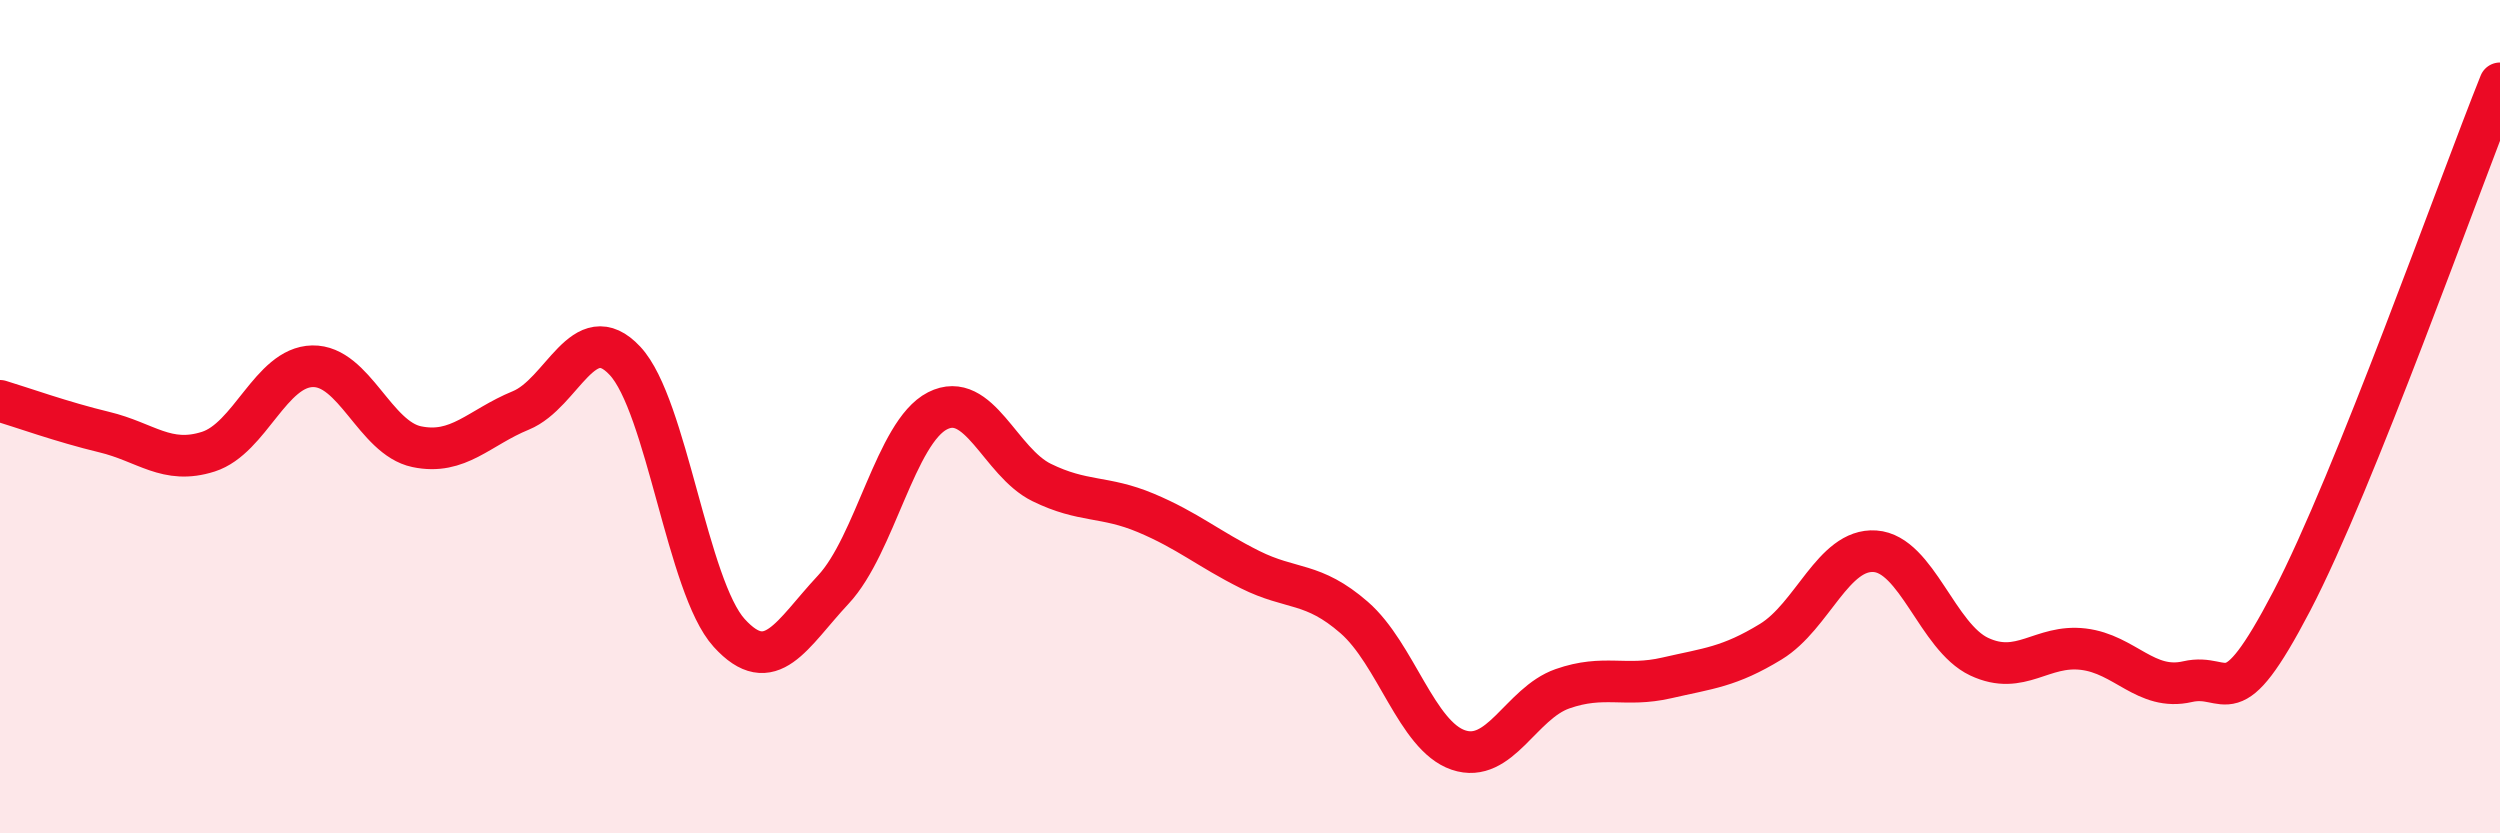
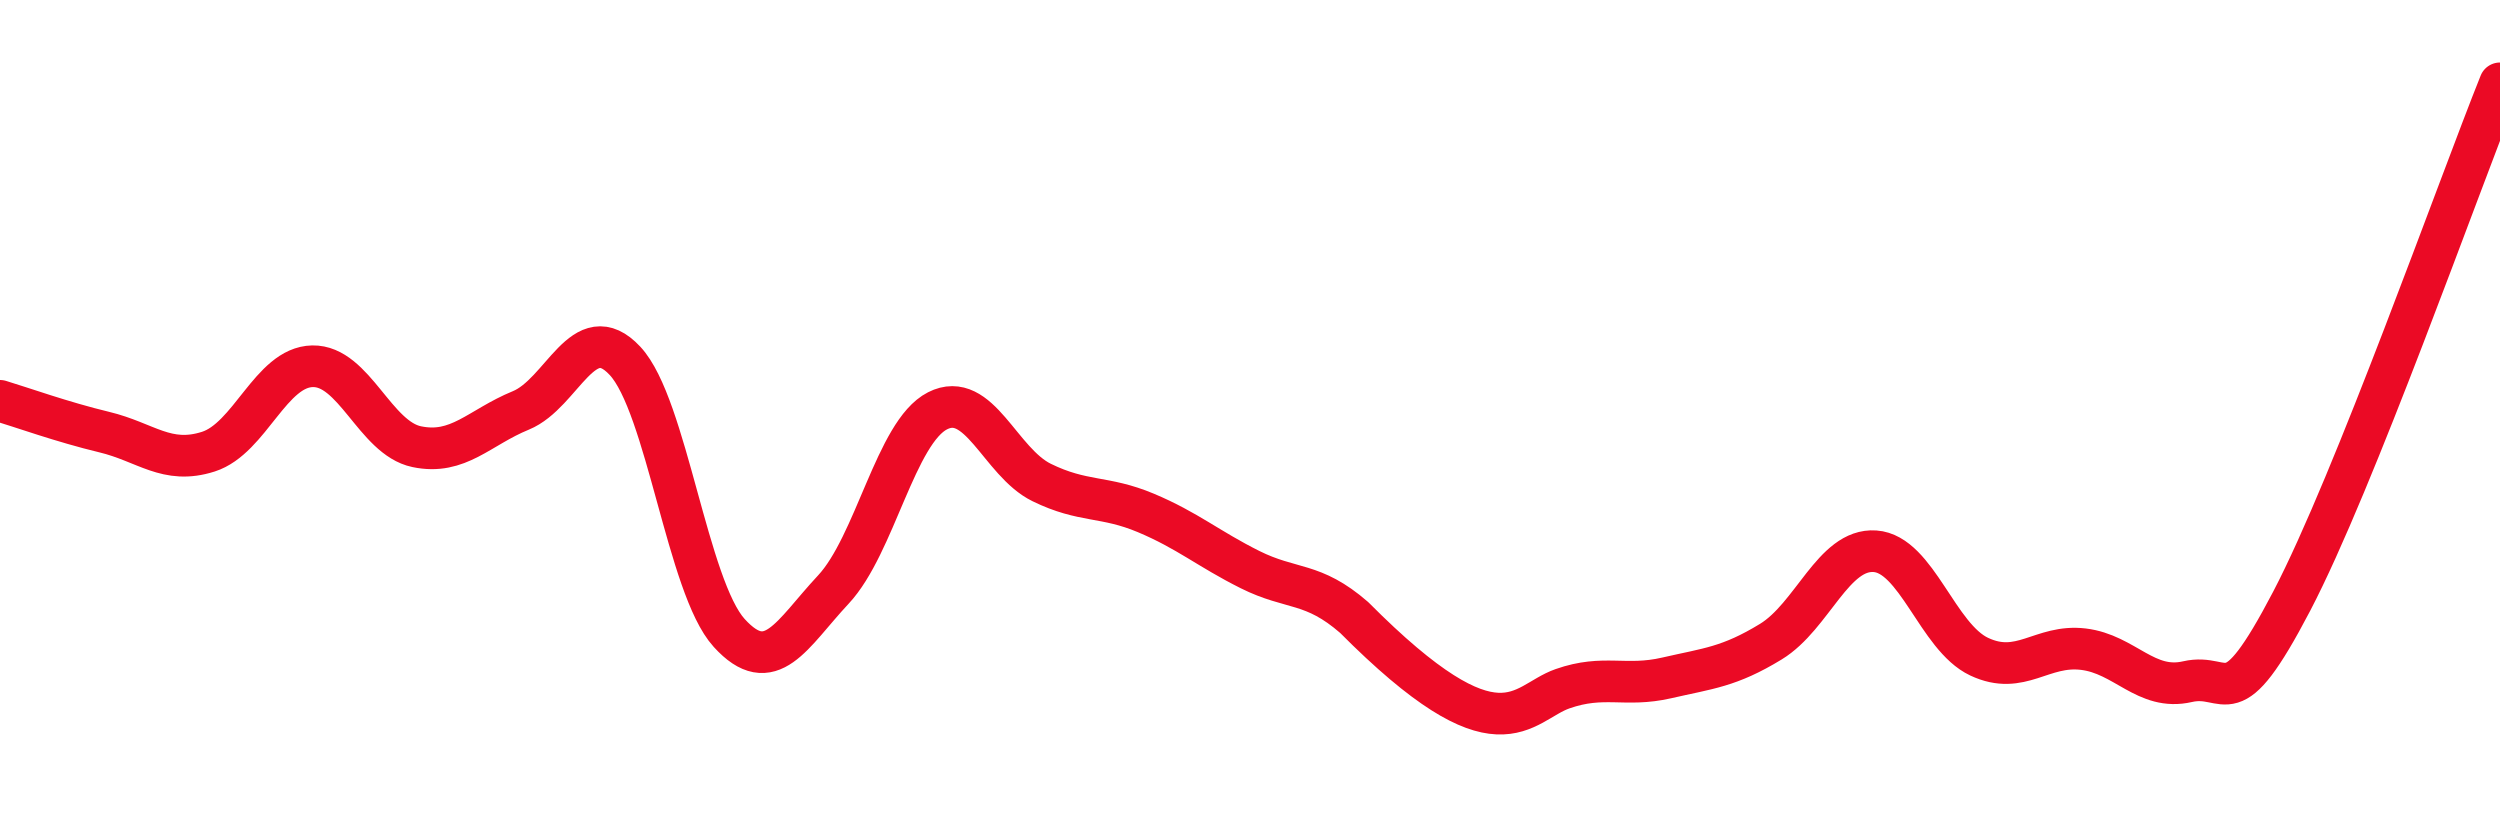
<svg xmlns="http://www.w3.org/2000/svg" width="60" height="20" viewBox="0 0 60 20">
-   <path d="M 0,9.62 C 0.5,9.77 1.5,10.13 2.5,10.37 C 3.5,10.61 4,11.16 5,10.84 C 6,10.52 6.5,8.81 7.5,8.79 C 8.5,8.77 9,10.51 10,10.72 C 11,10.93 11.5,10.26 12.5,9.85 C 13.5,9.44 14,7.59 15,8.66 C 16,9.73 16.5,14.09 17.5,15.19 C 18.5,16.29 19,15.22 20,14.15 C 21,13.08 21.5,10.37 22.5,9.86 C 23.5,9.35 24,11.09 25,11.58 C 26,12.07 26.5,11.89 27.5,12.31 C 28.5,12.73 29,13.17 30,13.67 C 31,14.17 31.5,13.95 32.5,14.82 C 33.5,15.69 34,17.66 35,18 C 36,18.34 36.5,16.88 37.5,16.53 C 38.5,16.18 39,16.5 40,16.27 C 41,16.04 41.5,16.01 42.5,15.4 C 43.5,14.79 44,13.16 45,13.23 C 46,13.3 46.5,15.29 47.5,15.76 C 48.5,16.23 49,15.46 50,15.58 C 51,15.7 51.5,16.59 52.5,16.36 C 53.5,16.13 53.5,17.3 55,14.43 C 56.5,11.56 59,4.49 60,2L60 20L0 20Z" fill="#EB0A25" opacity="0.1" stroke-linecap="round" stroke-linejoin="round" />
-   <path d="M 0,9.62 C 0.5,9.77 1.5,10.13 2.5,10.37 C 3.5,10.61 4,11.16 5,10.84 C 6,10.52 6.5,8.81 7.5,8.79 C 8.5,8.77 9,10.51 10,10.72 C 11,10.93 11.5,10.26 12.5,9.85 C 13.5,9.44 14,7.59 15,8.66 C 16,9.73 16.5,14.09 17.5,15.19 C 18.5,16.29 19,15.22 20,14.15 C 21,13.08 21.5,10.37 22.5,9.86 C 23.5,9.35 24,11.09 25,11.58 C 26,12.07 26.5,11.89 27.5,12.31 C 28.5,12.73 29,13.17 30,13.67 C 31,14.17 31.5,13.95 32.5,14.82 C 33.5,15.69 34,17.66 35,18 C 36,18.34 36.5,16.88 37.5,16.53 C 38.5,16.18 39,16.5 40,16.27 C 41,16.04 41.5,16.01 42.5,15.4 C 43.5,14.79 44,13.16 45,13.23 C 46,13.3 46.5,15.29 47.5,15.76 C 48.5,16.23 49,15.46 50,15.58 C 51,15.7 51.5,16.59 52.5,16.36 C 53.5,16.13 53.5,17.3 55,14.43 C 56.5,11.56 59,4.49 60,2" stroke="#EB0A25" stroke-width="1" fill="none" stroke-linecap="round" stroke-linejoin="round" />
+   <path d="M 0,9.62 C 0.5,9.77 1.5,10.13 2.5,10.37 C 3.5,10.61 4,11.16 5,10.84 C 6,10.52 6.5,8.81 7.5,8.79 C 8.5,8.77 9,10.51 10,10.72 C 11,10.93 11.5,10.26 12.5,9.85 C 13.5,9.44 14,7.59 15,8.66 C 16,9.73 16.5,14.09 17.5,15.19 C 18.5,16.29 19,15.22 20,14.15 C 21,13.08 21.5,10.37 22.5,9.86 C 23.5,9.35 24,11.09 25,11.58 C 26,12.07 26.5,11.89 27.5,12.31 C 28.5,12.73 29,13.17 30,13.67 C 31,14.17 31.5,13.95 32.5,14.82 C 36,18.34 36.5,16.88 37.5,16.53 C 38.5,16.18 39,16.5 40,16.27 C 41,16.04 41.5,16.01 42.5,15.4 C 43.5,14.79 44,13.16 45,13.23 C 46,13.3 46.5,15.29 47.5,15.76 C 48.5,16.23 49,15.46 50,15.58 C 51,15.7 51.5,16.59 52.5,16.36 C 53.5,16.13 53.5,17.3 55,14.43 C 56.5,11.56 59,4.49 60,2" stroke="#EB0A25" stroke-width="1" fill="none" stroke-linecap="round" stroke-linejoin="round" />
</svg>